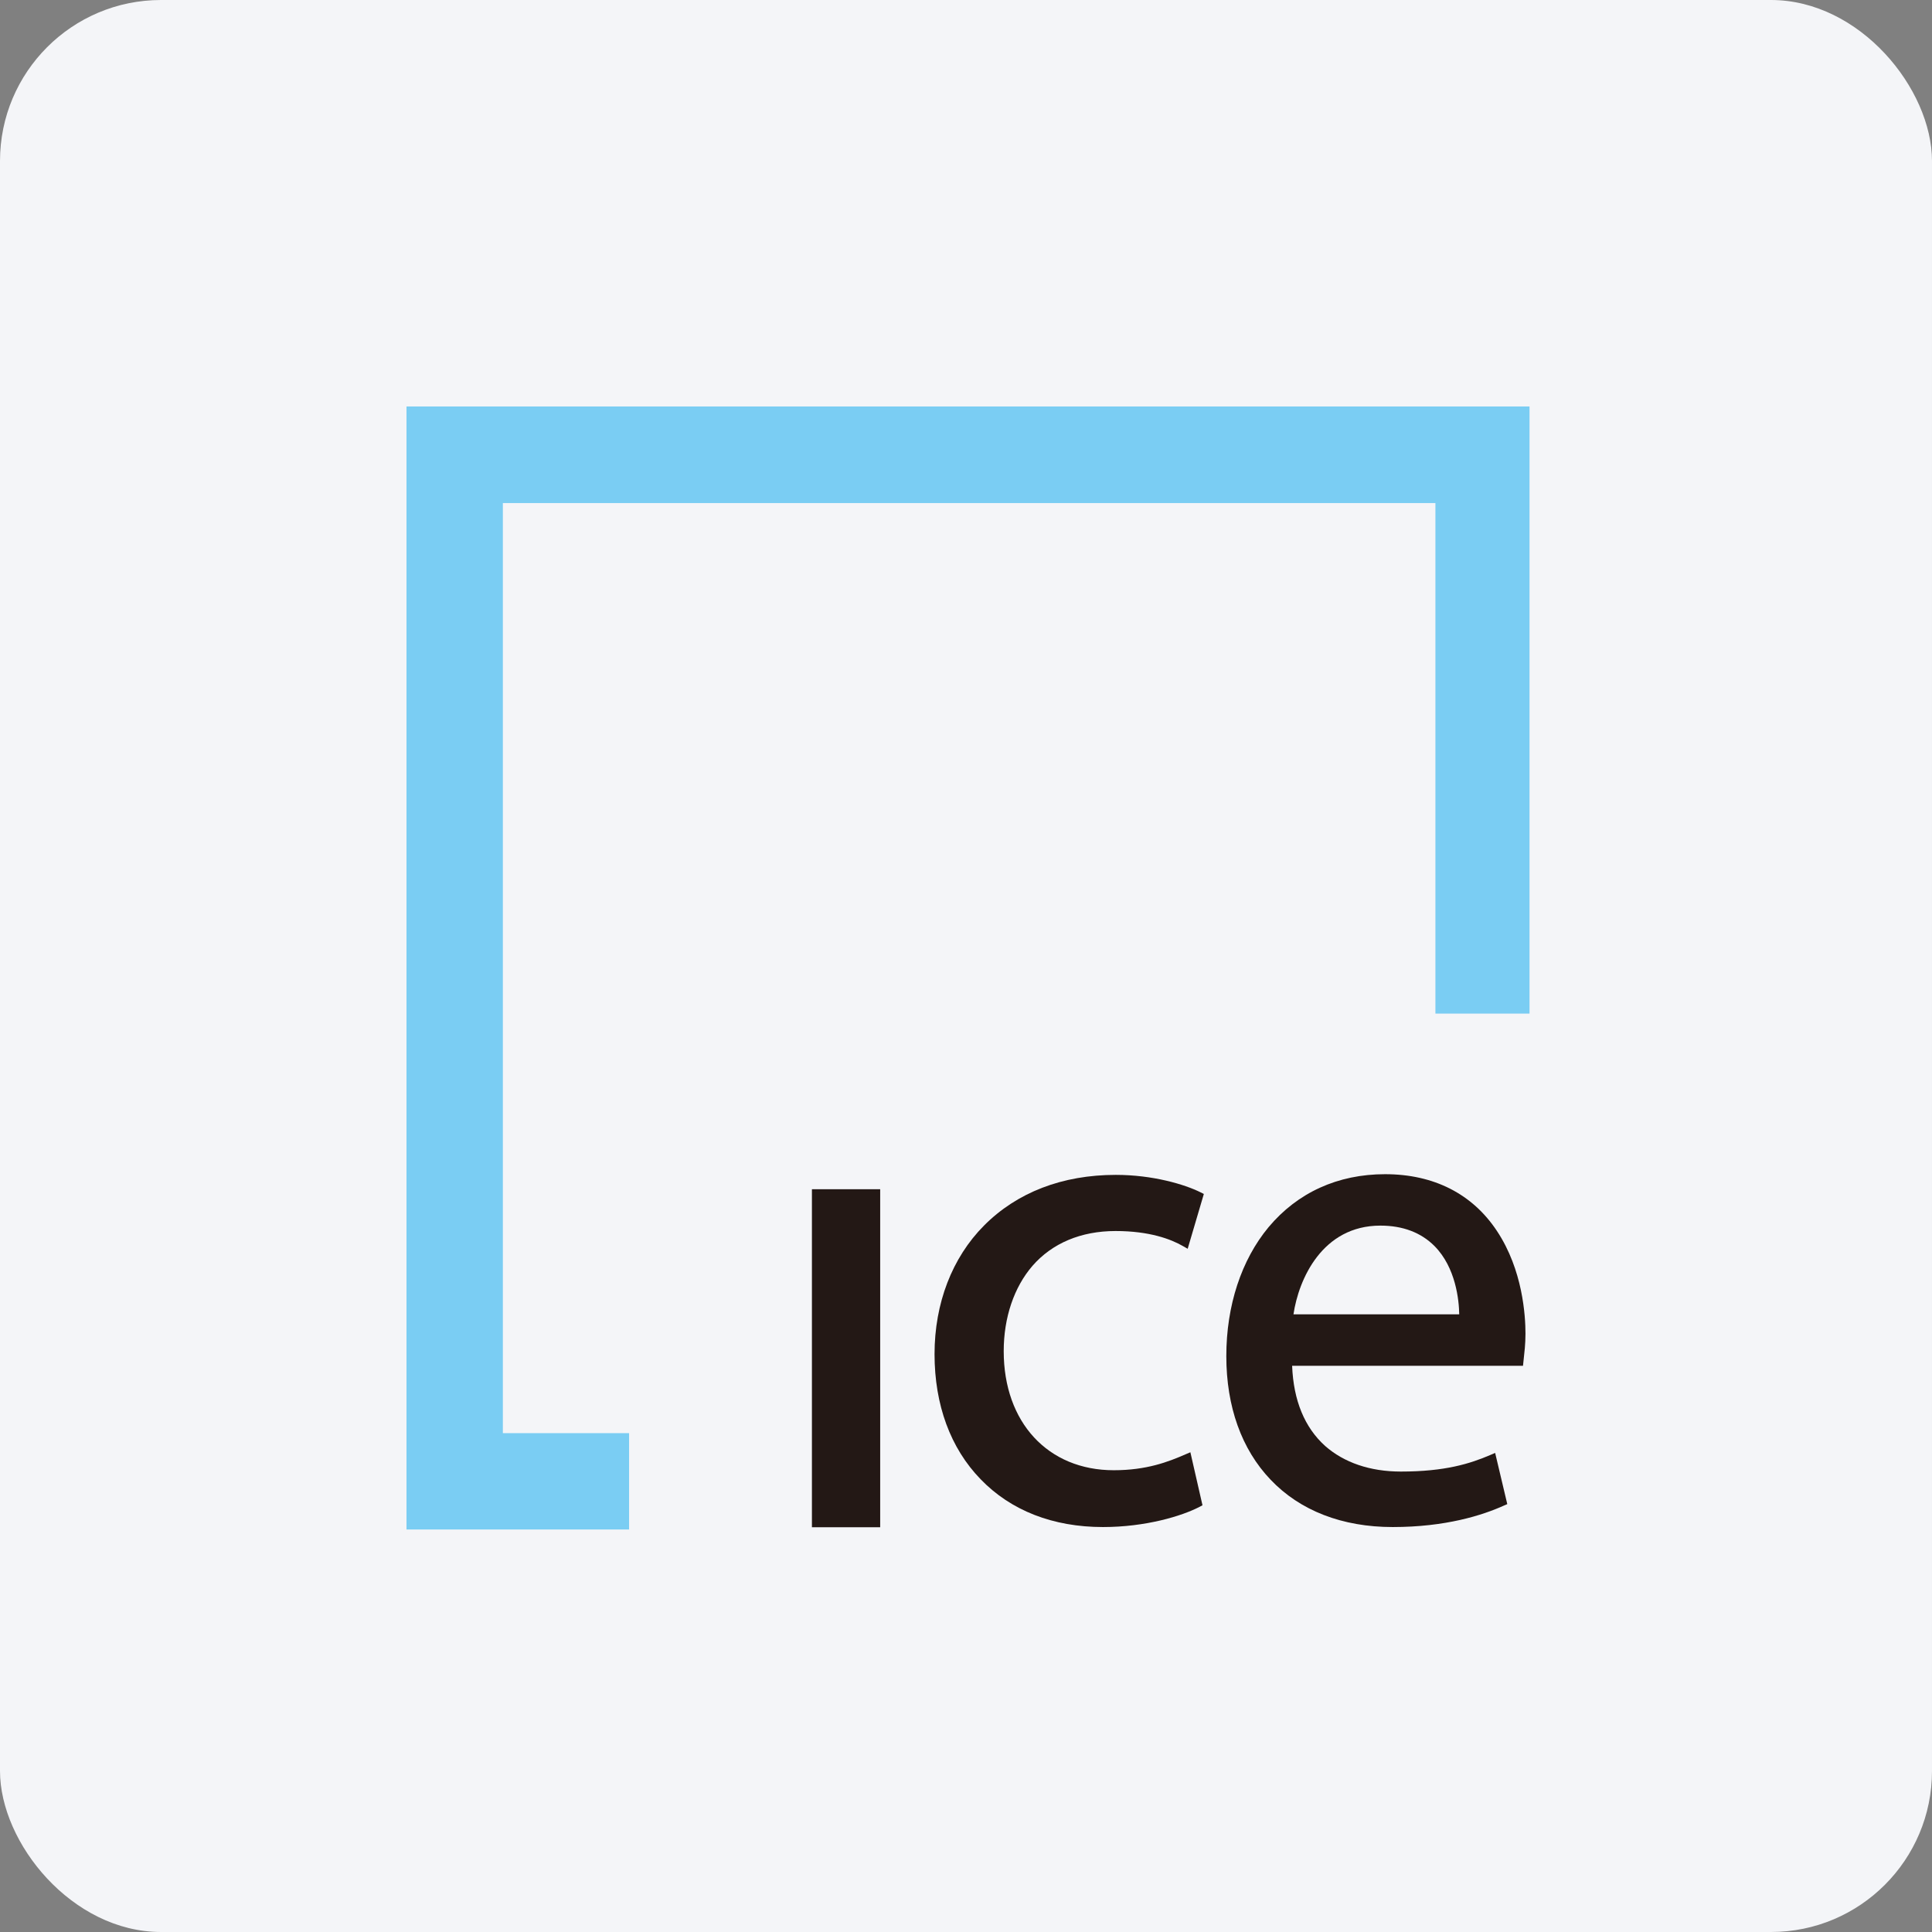
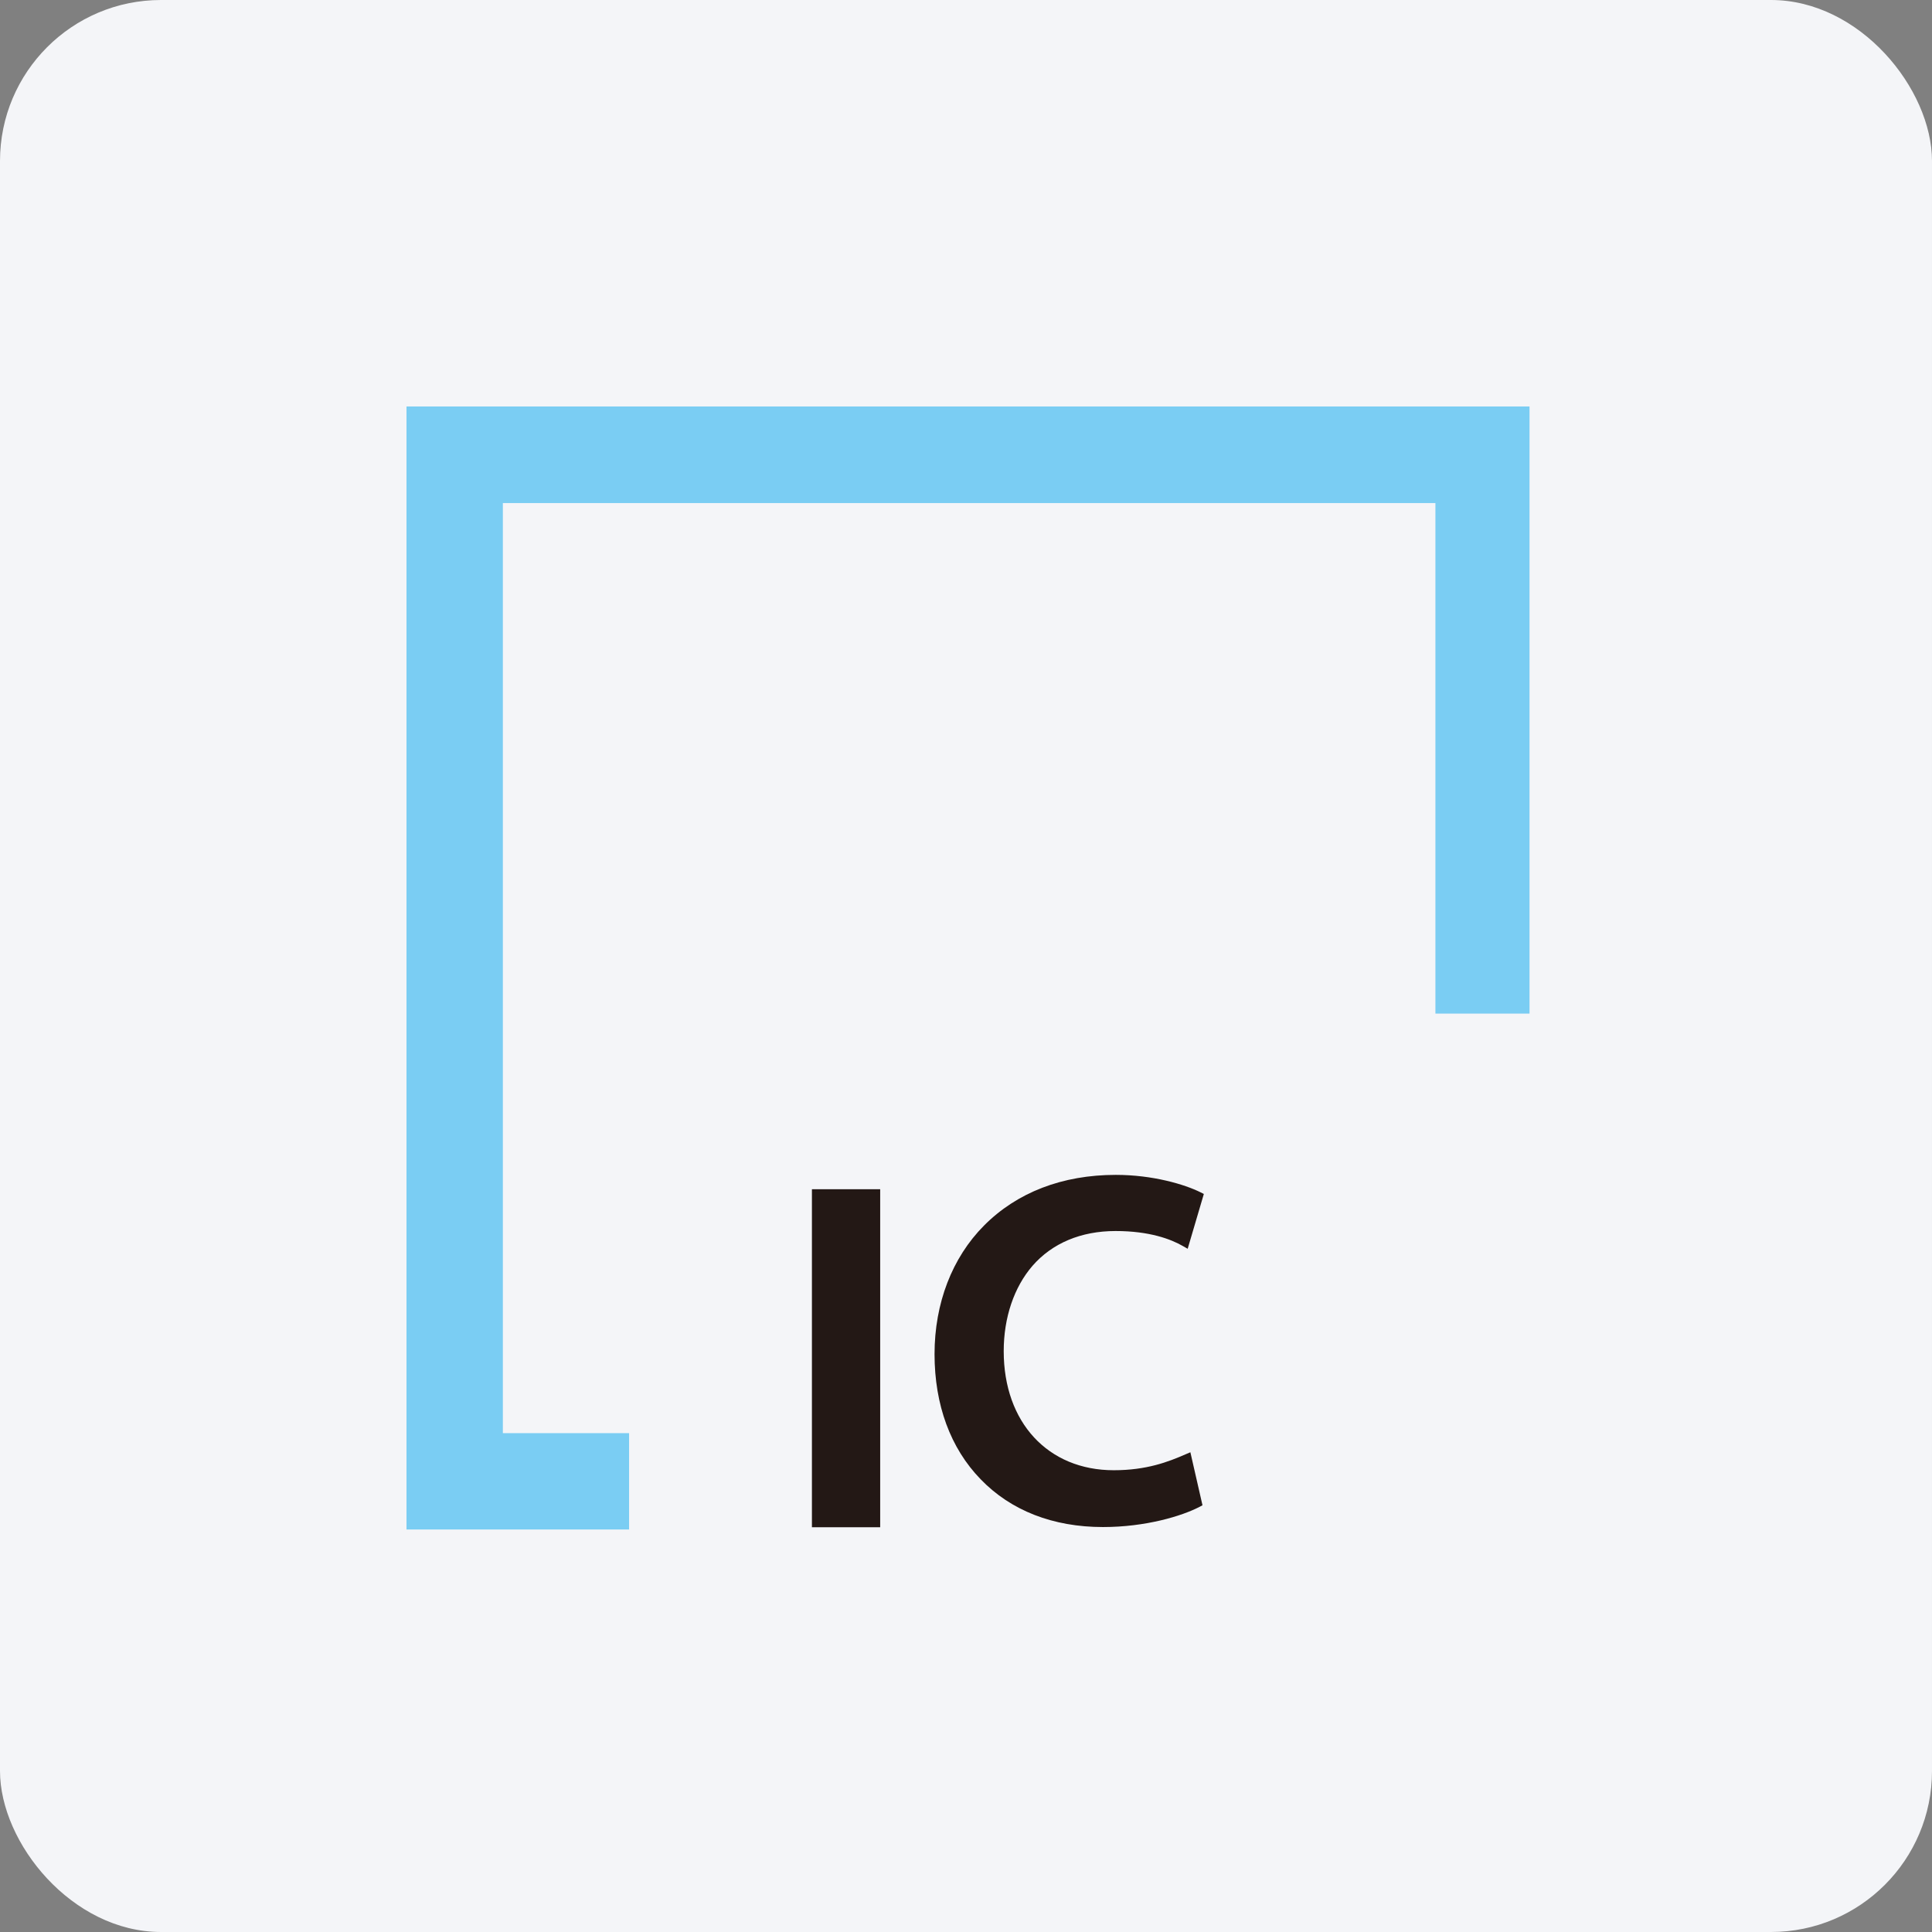
<svg xmlns="http://www.w3.org/2000/svg" width="96" height="96" viewBox="0 0 96 96" fill="none">
  <rect x="0" y="0" width="96" height="96" fill="#808080" stroke="none" />
  <rect width="96" height="96" rx="8" fill="#F4F5F8" />
  <path d="M43.736 59.092H40.344V75.888H43.736V59.092Z" fill="#231815" />
  <path d="M55.432 61.169C57.117 61.169 58.178 61.571 58.78 61.917L59.015 62.051L59.818 59.328L59.662 59.249C58.858 58.848 57.274 58.379 55.443 58.379C52.787 58.379 50.533 59.249 48.892 60.901C47.307 62.497 46.437 64.763 46.437 67.285C46.437 69.807 47.229 71.961 48.725 73.501C50.231 75.064 52.33 75.878 54.807 75.878C56.928 75.878 58.725 75.332 59.606 74.874L59.751 74.796L59.149 72.162L58.914 72.262C58.044 72.642 56.972 73.055 55.343 73.055C52.073 73.055 49.874 70.678 49.874 67.14C49.874 65.466 50.388 63.959 51.303 62.899C52.285 61.772 53.714 61.169 55.432 61.169Z" fill="#231815" />
-   <path d="M68.591 60.9C69.707 60.9 70.611 61.246 71.28 61.916C72.34 62.987 72.497 64.606 72.508 65.309H64.272C64.528 63.568 65.7 60.9 68.591 60.9ZM74.383 61.168C73.166 59.327 71.247 58.345 68.825 58.345C66.47 58.345 64.472 59.26 63.033 60.979C61.682 62.608 60.935 64.874 60.935 67.385C60.935 69.896 61.694 72.016 63.133 73.523C64.595 75.063 66.693 75.878 69.204 75.878C71.827 75.878 73.657 75.297 74.74 74.806L74.896 74.739L74.293 72.195L74.059 72.295C73.044 72.73 71.805 73.121 69.606 73.121C68.077 73.121 66.783 72.675 65.845 71.849C64.829 70.934 64.272 69.594 64.205 67.865H75.677L75.711 67.541C75.744 67.228 75.8 66.804 75.8 66.269C75.8 65.376 75.666 63.099 74.383 61.168Z" fill="#231815" />
  <path d="M20.199 20.198V76H31.259V71.212H24.987V24.997H71.325V50.365H76.001V20.198H20.199Z" fill="#7ACDF3" />
</svg>